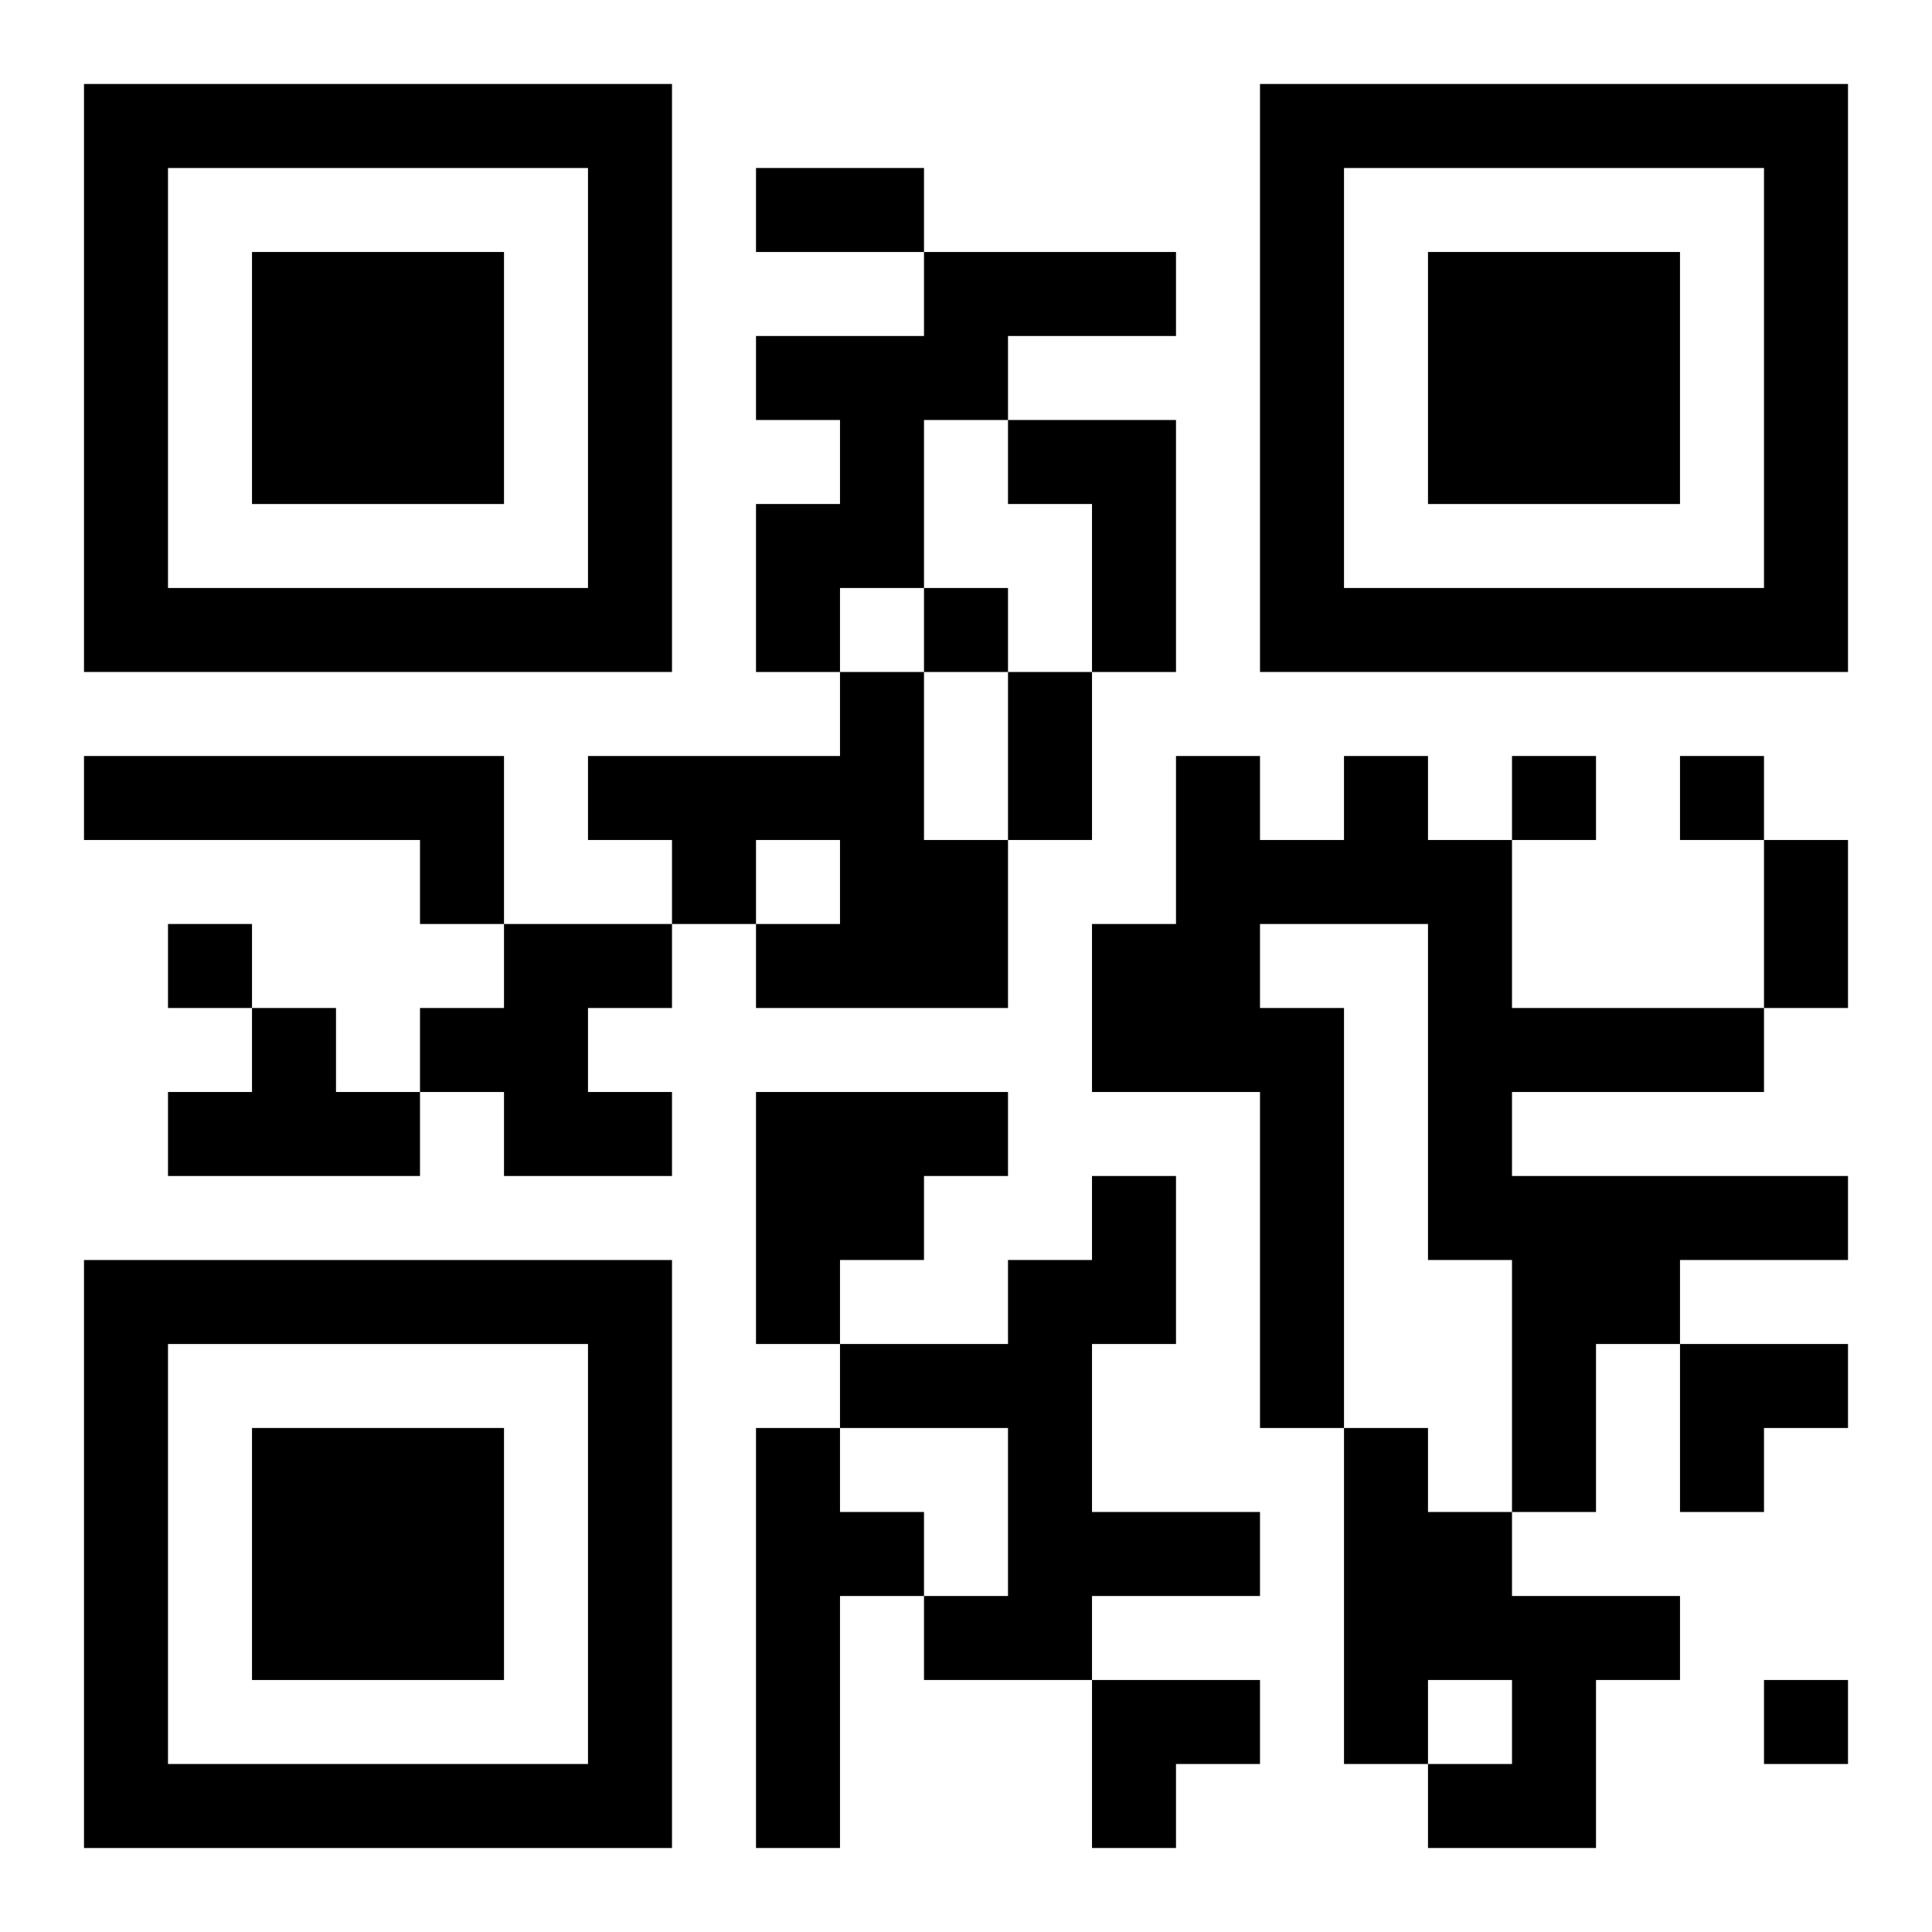
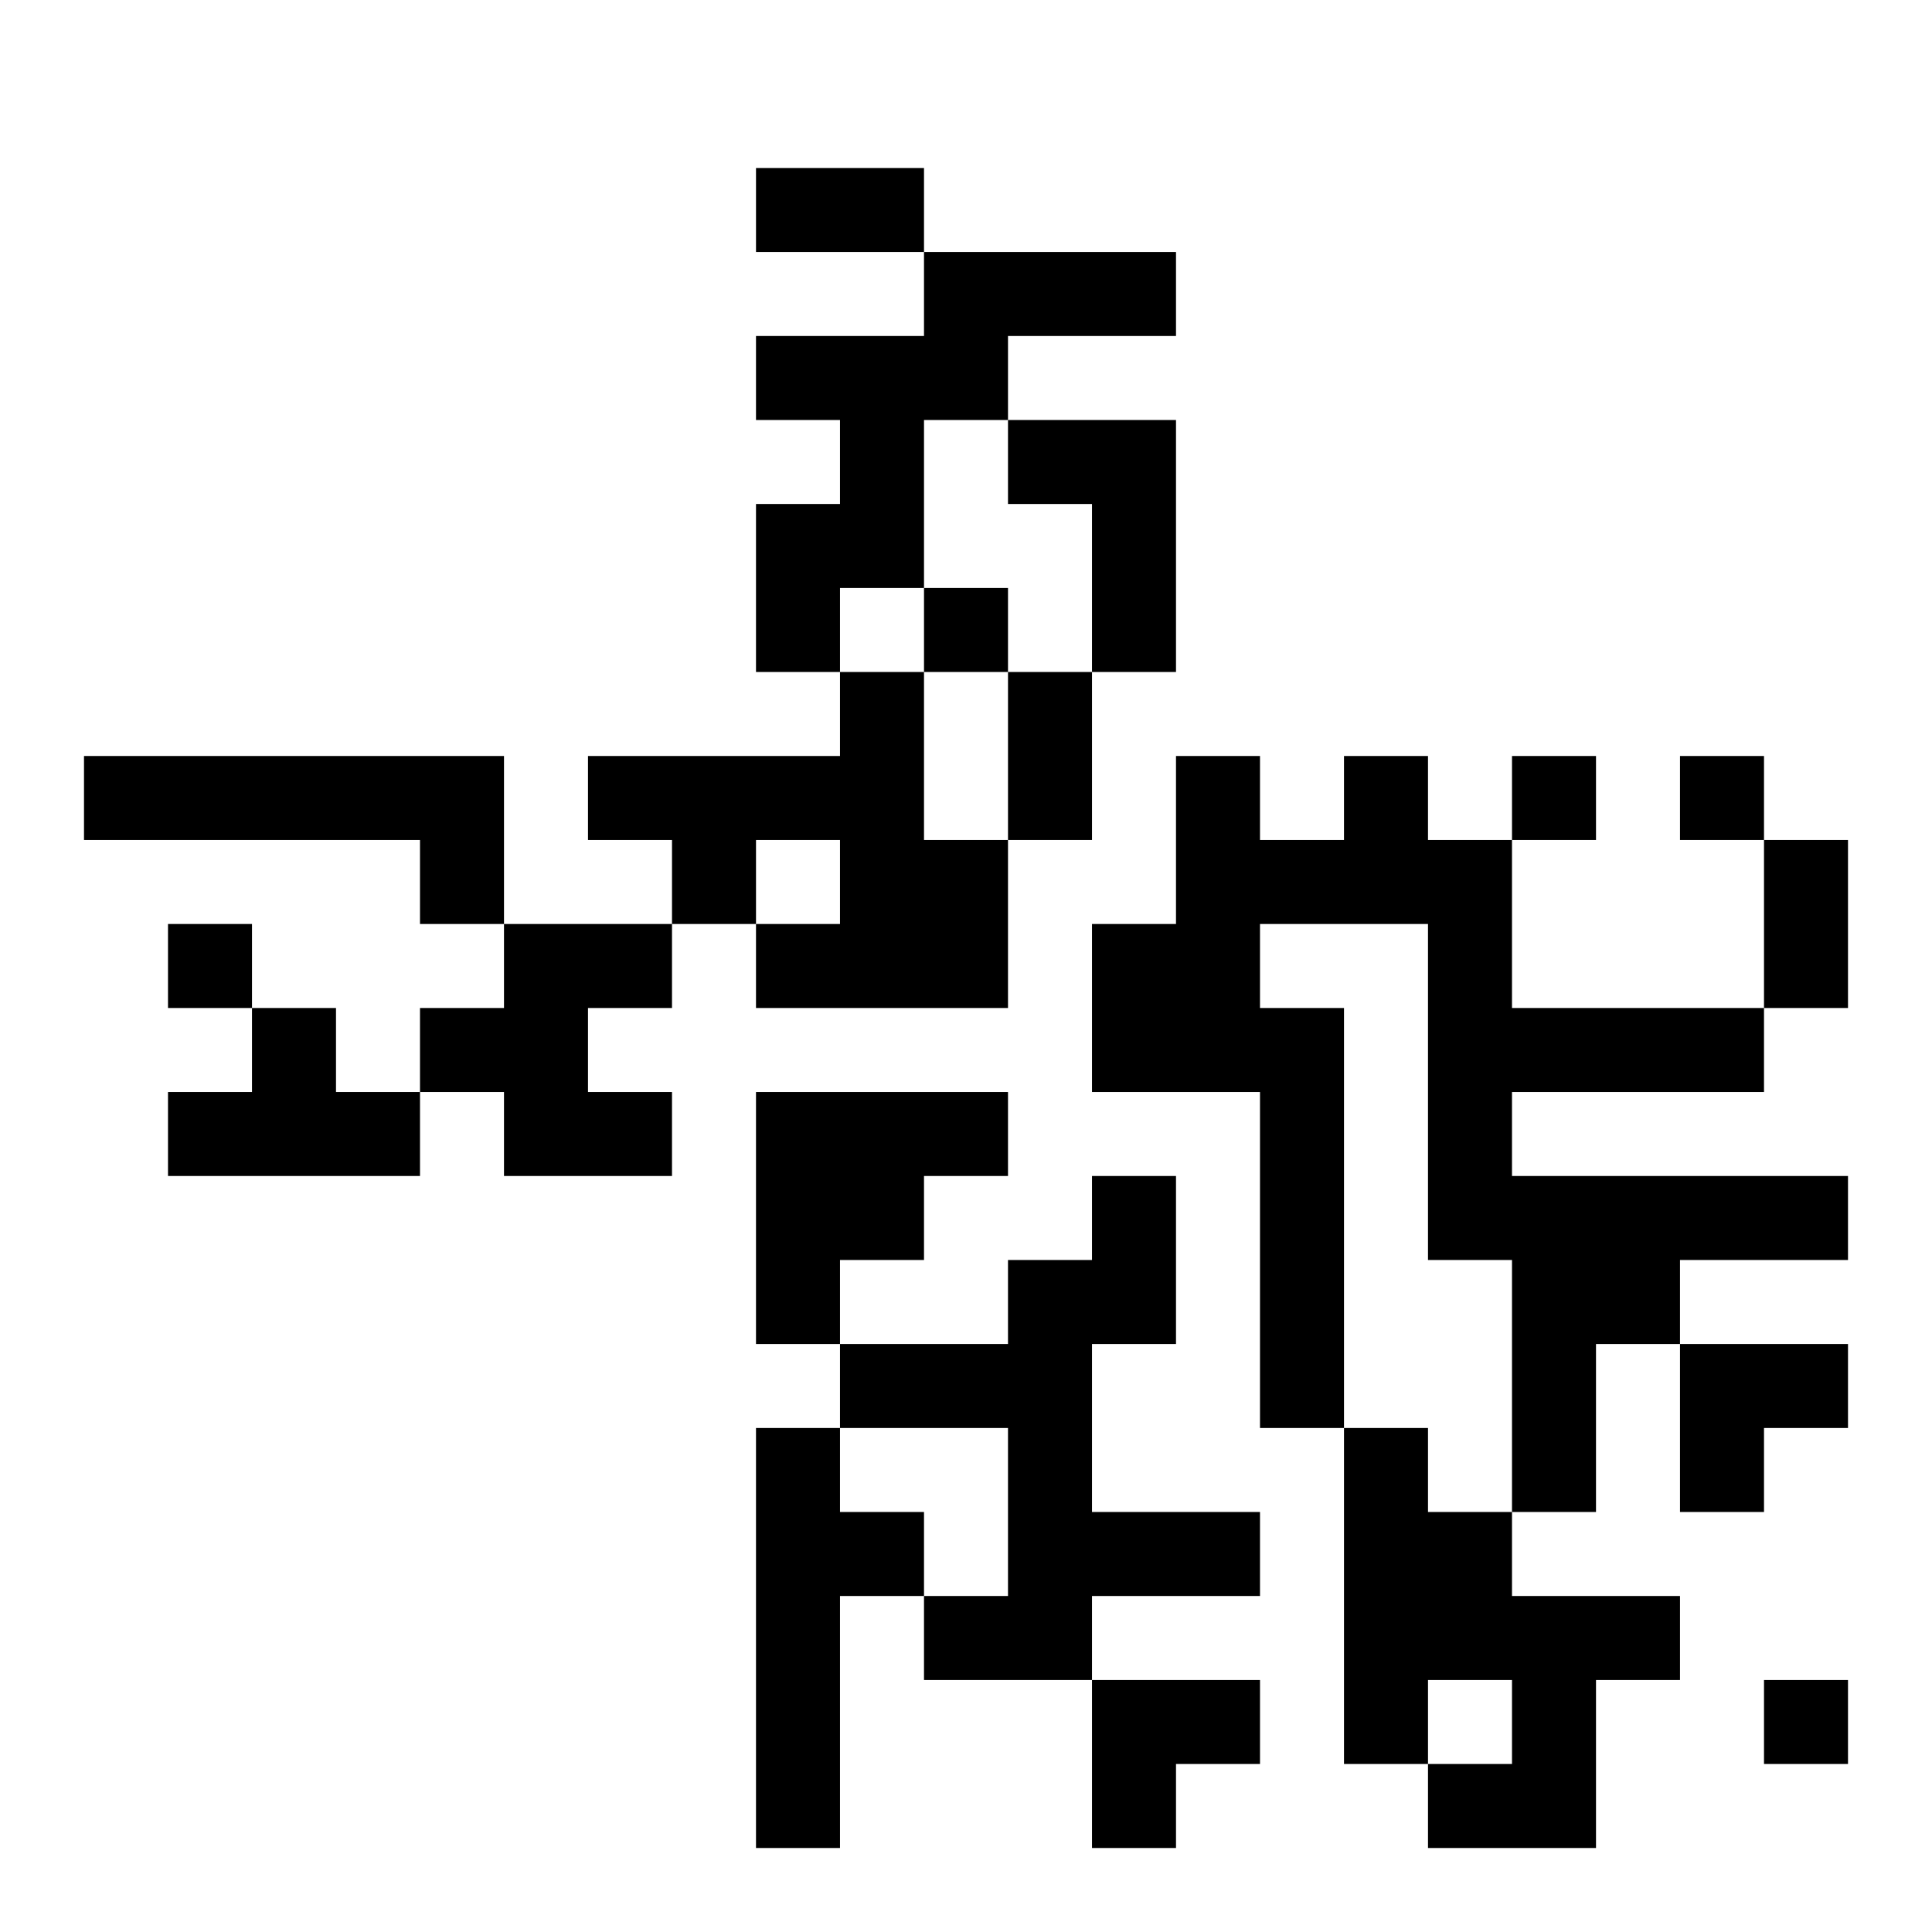
<svg xmlns="http://www.w3.org/2000/svg" xmlns:xlink="http://www.w3.org/1999/xlink" width="250" height="250" baseProfile="full" version="1.1" viewBox="-1 -1 23 23">
  <symbol id="a">
-     <path d="m0 7v7h7v-7h-7zm1 1h5v5h-5v-5zm1 1v3h3v-3h-3z" />
-   </symbol>
+     </symbol>
  <use y="-7" xlink:href="#a" />
  <use y="7" xlink:href="#a" />
  <use x="14" y="-7" xlink:href="#a" />
  <path d="m10 2h3v1h-2v1h-1v2h-1v1h-1v-2h1v-1h-1v-1h2v-1m1 2h2v3h-1v-2h-1v-1m-2 3h1v2h1v2h-3v-1h1v-1h-1v1h-1v-1h-1v-1h3v-1m-9 1h5v2h-1v-1h-4v-1m15 0h1v1h1v2h3v1h-3v1h4v1h-2v1h-1v2h-1v-3h-1v-4h-2v1h1v5h-1v-4h-2v-2h1v-2h1v1h1v-1m-10 2h2v1h-1v1h1v1h-2v-1h-1v-1h1v-1m-3 1h1v1h1v1h-3v-1h1v-1m6 1h3v1h-1v1h-1v1h-1v-3m4 1h1v2h-1v2h2v1h-2v1h-2v-1h1v-2h-2v-1h2v-1h1v-1m-4 3h1v1h1v1h-1v3h-1v-5m7 0h1v1h1v1h2v1h-1v2h-2v-1h1v-1h-1v1h-1v-4m-5-10v1h1v-1h-1m7 2v1h1v-1h-1m2 0v1h1v-1h-1m-18 2v1h1v-1h-1m19 9v1h1v-1h-1m-12-18h2v1h-2v-1m3 6h1v2h-1v-2m9 2h1v2h-1v-2m-1 6h2v1h-1v1h-1zm-7 4h2v1h-1v1h-1z" />
</svg>